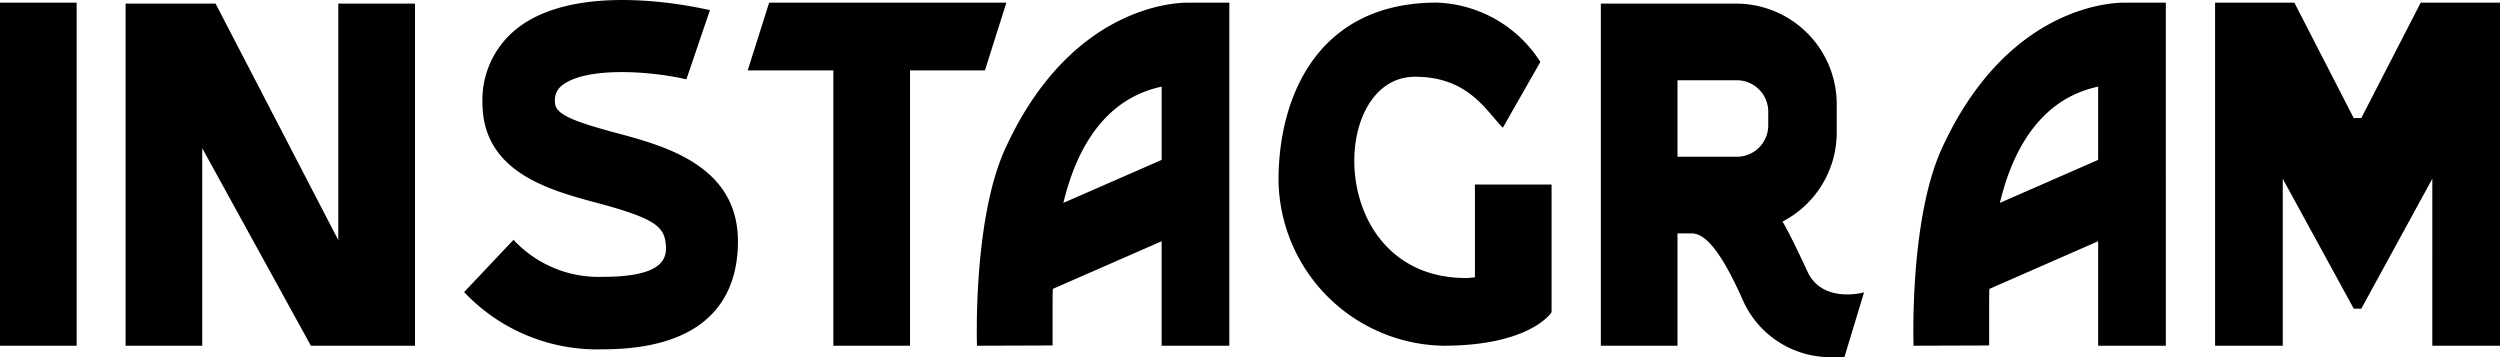
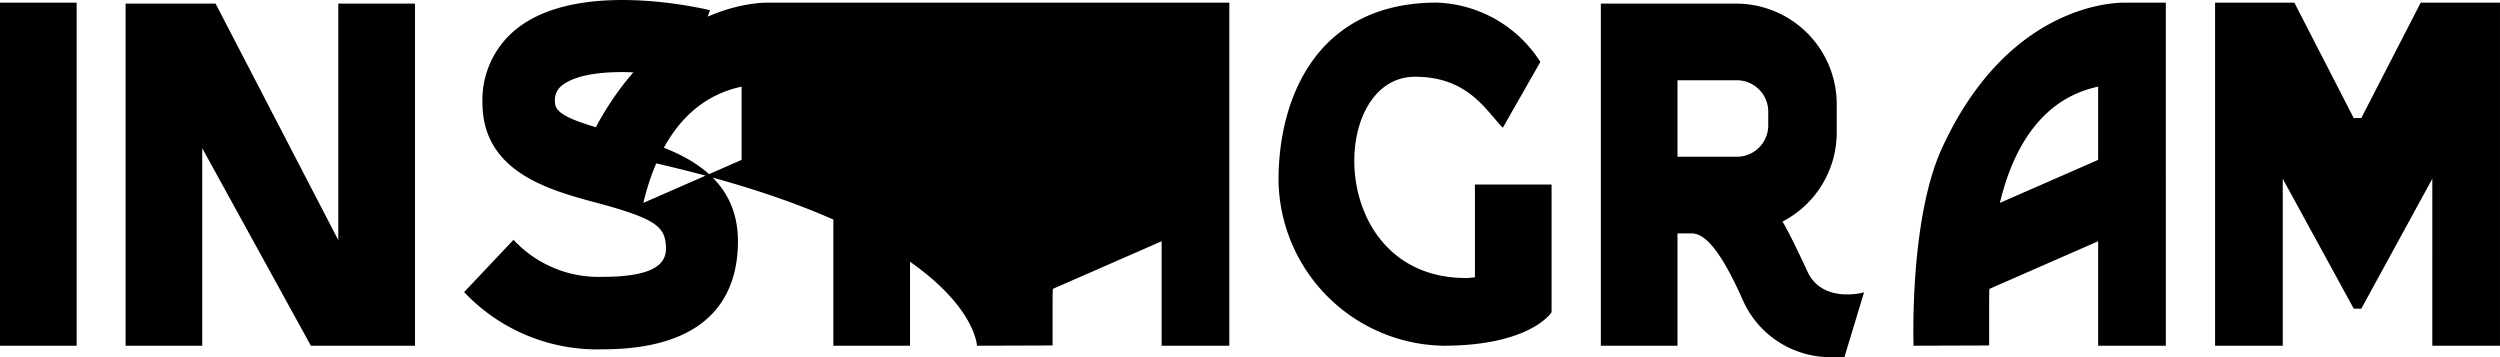
<svg xmlns="http://www.w3.org/2000/svg" width="152.873" height="21.836" viewBox="0 0 152.873 21.836">
-   <path id="パス_3866" data-name="パス 3866" d="M6.187,0V-20.976H1.5V0Zm16-20.919V-6.456L14.683-20.92H9.18V0h4.687V-12.077L20.511,0h6.366V-20.92ZM39.2-13.008c-2.6-.7-3.762-1.133-3.762-1.869a1.13,1.13,0,0,1,.424-1.037c1.415-1.127,5.2-.926,7.61-.376l1.44-4.23c-1.345-.31-8.224-1.715-11.809,1.133A5.557,5.557,0,0,0,31-14.876c0,4.261,4.073,5.355,7.048,6.153,3.291.883,3.994,1.377,4.143,2.346s0,2.165-3.853,2.165A7.1,7.1,0,0,1,32.9-6.477L29.88-3.28a11.194,11.194,0,0,0,8.457,3.5c6.85,0,8.287-3.589,8.287-6.6C46.627-11.014,42.156-12.214,39.2-13.008Zm9.332-7.969-1.31,4.139h5.237V0h4.687V-16.837h4.582l1.311-4.139Zm25.685,0s-7.011-.359-11.249,8.931C60.971-7.67,61.242,0,61.242,0l4.623-.016V-2.554c0-.29,0-.6.013-.921l6.655-2.913V0h4.139V-20.976Zm-1.683,9.613-6.01,2.63c.787-3.267,2.488-6.357,6.01-7.108ZM91.691-9.856v5.668a5.388,5.388,0,0,1-.541.048c-8.57,0-8.453-12.308-3.124-12.308,3.274,0,4.353,2.1,5.371,3.118l2.294-4.024a7.812,7.812,0,0,0-6.342-3.627c-7.2,0-9.669,5.655-9.669,10.87A10.261,10.261,0,0,0,89.758,0C95.08,0,96.37-2.034,96.37-2.034v-.05h.008V-9.856Zm20.336,5.322c-.572-1.221-1.052-2.235-1.526-3.06a6.129,6.129,0,0,0,3.313-5.427v-1.746a6.153,6.153,0,0,0-6.153-6.153H99.39V0h4.687V-6.868h.857c.648,0,1.584.574,3.141,4.086A5.86,5.86,0,0,0,113.433.7h.851l1.2-3.964s-2.528.719-3.458-1.265Zm-2.4-8.942a1.921,1.921,0,0,1-1.92,1.92h-3.63v-4.677h3.63a1.921,1.921,0,0,1,1.92,1.92Zm21.858-7.5s-7.011-.359-11.249,8.931C118.241-7.67,118.512,0,118.512,0l4.623-.016V-2.554c0-.29,0-.6.013-.921L129.8-6.389V0h4.139V-20.976ZM129.8-11.364l-6.01,2.63c.787-3.267,2.488-6.357,6.01-7.108Zm19.723-9.613-3.631,7.054h-.464L141.8-20.976H136.95V0h4.139V-10.21l4.34,7.942h.464l4.341-7.942V0h4.138V-20.976Z" transform="translate(-1.5 21.141)" />
+   <path id="パス_3866" data-name="パス 3866" d="M6.187,0V-20.976H1.5V0Zm16-20.919V-6.456L14.683-20.92H9.18V0h4.687V-12.077L20.511,0h6.366V-20.92ZM39.2-13.008c-2.6-.7-3.762-1.133-3.762-1.869a1.13,1.13,0,0,1,.424-1.037c1.415-1.127,5.2-.926,7.61-.376l1.44-4.23c-1.345-.31-8.224-1.715-11.809,1.133A5.557,5.557,0,0,0,31-14.876c0,4.261,4.073,5.355,7.048,6.153,3.291.883,3.994,1.377,4.143,2.346s0,2.165-3.853,2.165A7.1,7.1,0,0,1,32.9-6.477L29.88-3.28a11.194,11.194,0,0,0,8.457,3.5c6.85,0,8.287-3.589,8.287-6.6C46.627-11.014,42.156-12.214,39.2-13.008Zm9.332-7.969-1.31,4.139h5.237V0h4.687V-16.837h4.582l1.311-4.139Zs-7.011-.359-11.249,8.931C60.971-7.67,61.242,0,61.242,0l4.623-.016V-2.554c0-.29,0-.6.013-.921l6.655-2.913V0h4.139V-20.976Zm-1.683,9.613-6.01,2.63c.787-3.267,2.488-6.357,6.01-7.108ZM91.691-9.856v5.668a5.388,5.388,0,0,1-.541.048c-8.57,0-8.453-12.308-3.124-12.308,3.274,0,4.353,2.1,5.371,3.118l2.294-4.024a7.812,7.812,0,0,0-6.342-3.627c-7.2,0-9.669,5.655-9.669,10.87A10.261,10.261,0,0,0,89.758,0C95.08,0,96.37-2.034,96.37-2.034v-.05h.008V-9.856Zm20.336,5.322c-.572-1.221-1.052-2.235-1.526-3.06a6.129,6.129,0,0,0,3.313-5.427v-1.746a6.153,6.153,0,0,0-6.153-6.153H99.39V0h4.687V-6.868h.857c.648,0,1.584.574,3.141,4.086A5.86,5.86,0,0,0,113.433.7h.851l1.2-3.964s-2.528.719-3.458-1.265Zm-2.4-8.942a1.921,1.921,0,0,1-1.92,1.92h-3.63v-4.677h3.63a1.921,1.921,0,0,1,1.92,1.92Zm21.858-7.5s-7.011-.359-11.249,8.931C118.241-7.67,118.512,0,118.512,0l4.623-.016V-2.554c0-.29,0-.6.013-.921L129.8-6.389V0h4.139V-20.976ZM129.8-11.364l-6.01,2.63c.787-3.267,2.488-6.357,6.01-7.108Zm19.723-9.613-3.631,7.054h-.464L141.8-20.976H136.95V0h4.139V-10.21l4.34,7.942h.464l4.341-7.942V0h4.138V-20.976Z" transform="translate(-1.5 21.141)" />
</svg>